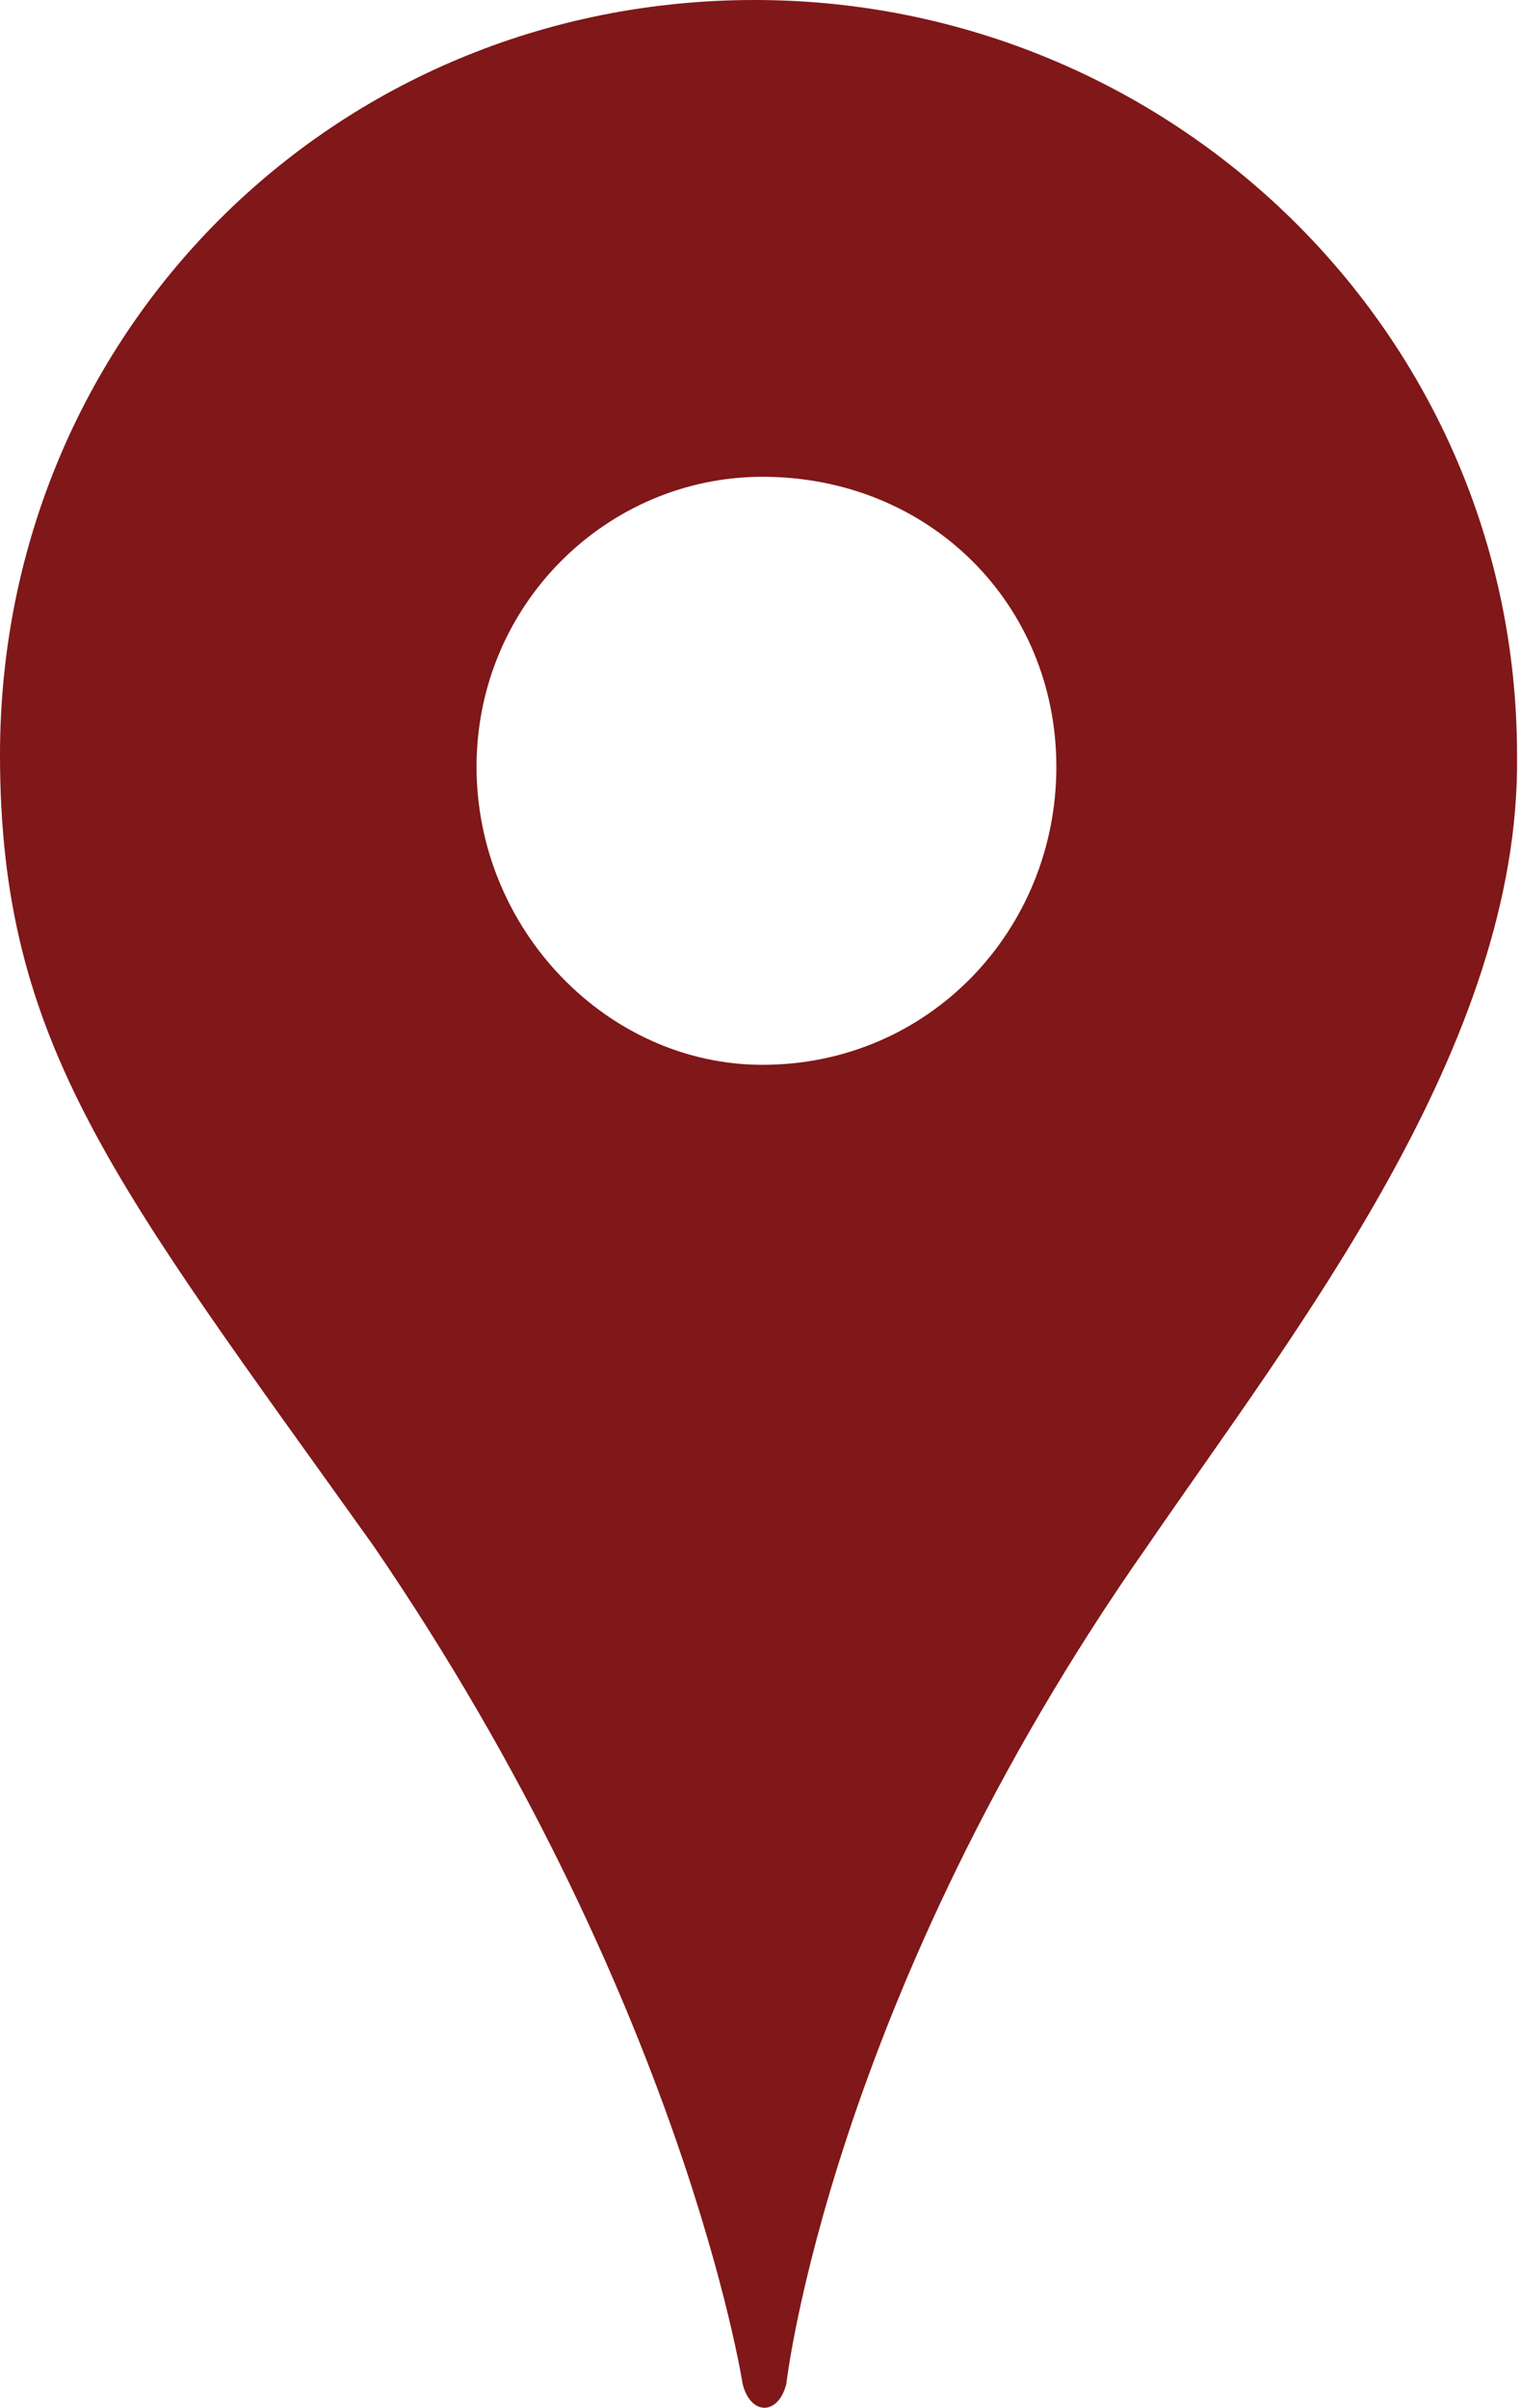
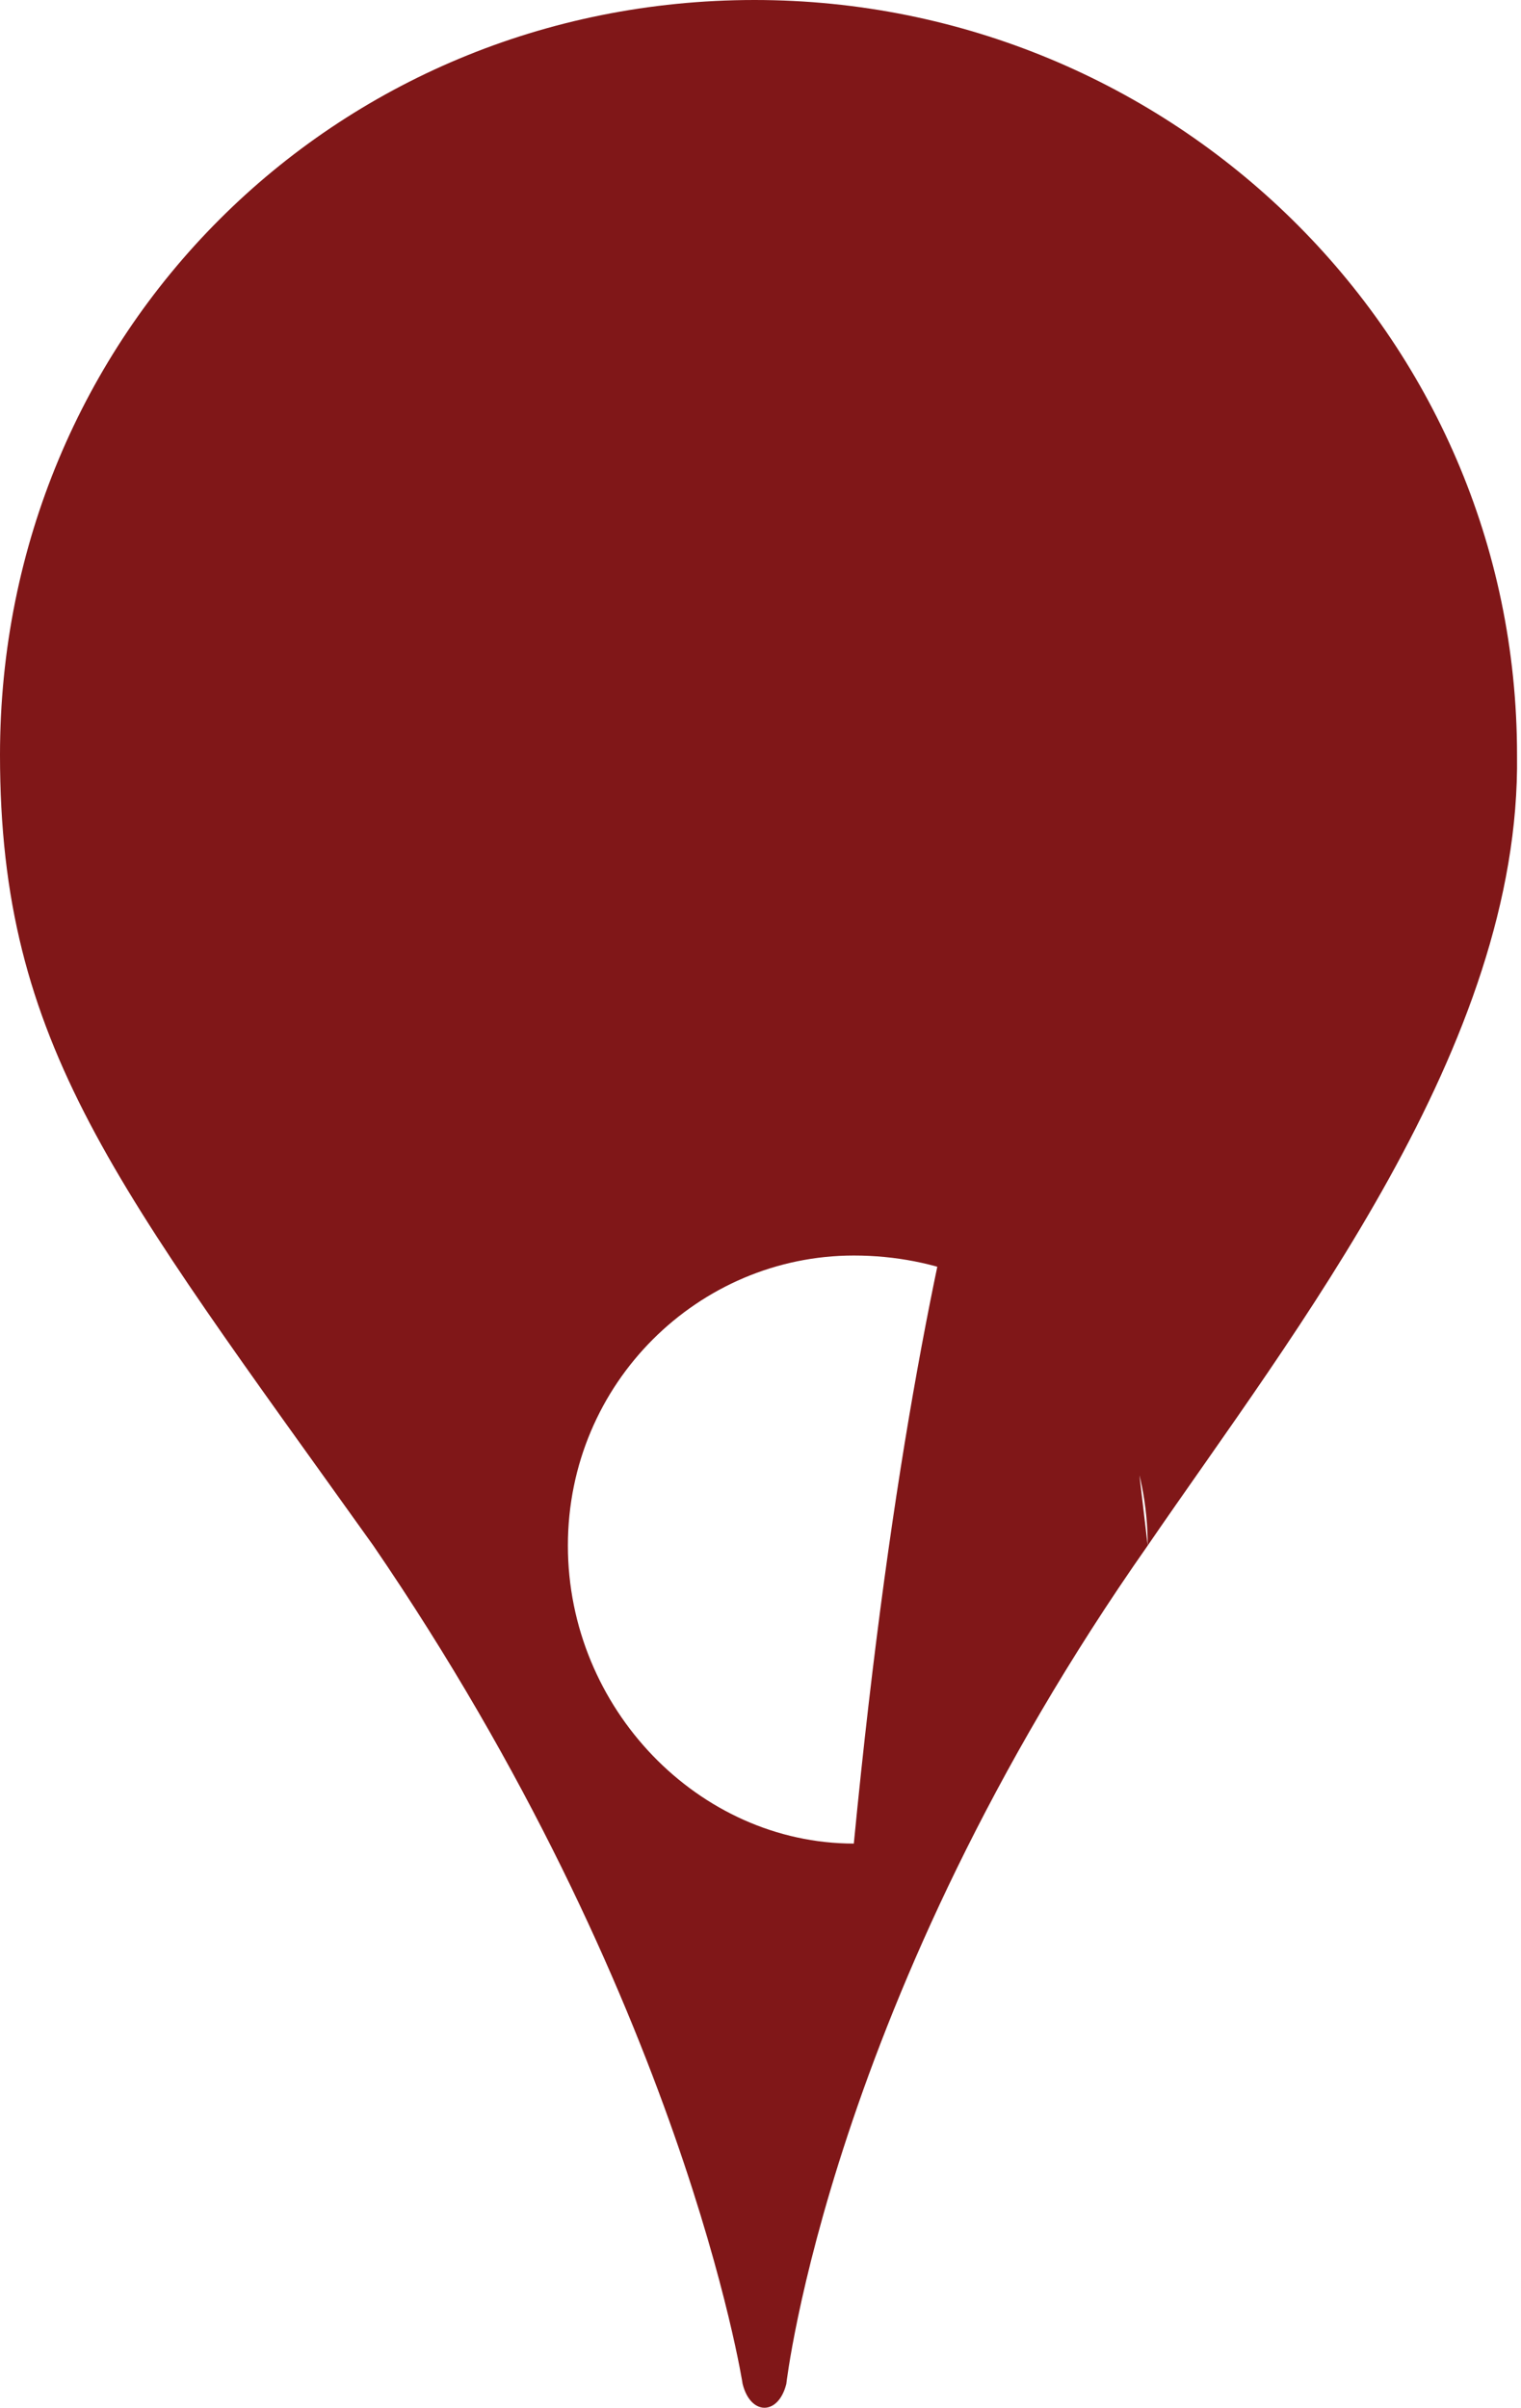
<svg xmlns="http://www.w3.org/2000/svg" version="1.1" id="Слой_1" x="0px" y="0px" width="38.3px" height="60.6px" viewBox="0 0 38.3 60.6" style="enable-background:new 0 0 38.3 60.6;" xml:space="preserve">
  <style type="text/css">
	.st0{fill:#801718;}
</style>
-   <path class="st0" d="M28.9,38.9c-8,11.4-9.1,21.1-9.1,21.1c-0.2,0.8-0.9,0.8-1.1,0c0,0-1.5-9.7-9.3-21.1C2.9,29.8,0,26.3,0,19  C0,8.4,8.4,0,19,0c10.5,0,19.2,8.4,19.2,19C38.3,26.3,32.6,33.5,28.9,38.9z M26.6,19.3c0-4.1-3.2-7.3-7.4-7.3  c-3.9,0-7.2,3.2-7.2,7.3s3.3,7.5,7.2,7.5C23.4,26.8,26.6,23.4,26.6,19.3z" />
+   <path class="st0" d="M28.9,38.9c-8,11.4-9.1,21.1-9.1,21.1c-0.2,0.8-0.9,0.8-1.1,0c0,0-1.5-9.7-9.3-21.1C2.9,29.8,0,26.3,0,19  C0,8.4,8.4,0,19,0c10.5,0,19.2,8.4,19.2,19C38.3,26.3,32.6,33.5,28.9,38.9z c0-4.1-3.2-7.3-7.4-7.3  c-3.9,0-7.2,3.2-7.2,7.3s3.3,7.5,7.2,7.5C23.4,26.8,26.6,23.4,26.6,19.3z" />
</svg>